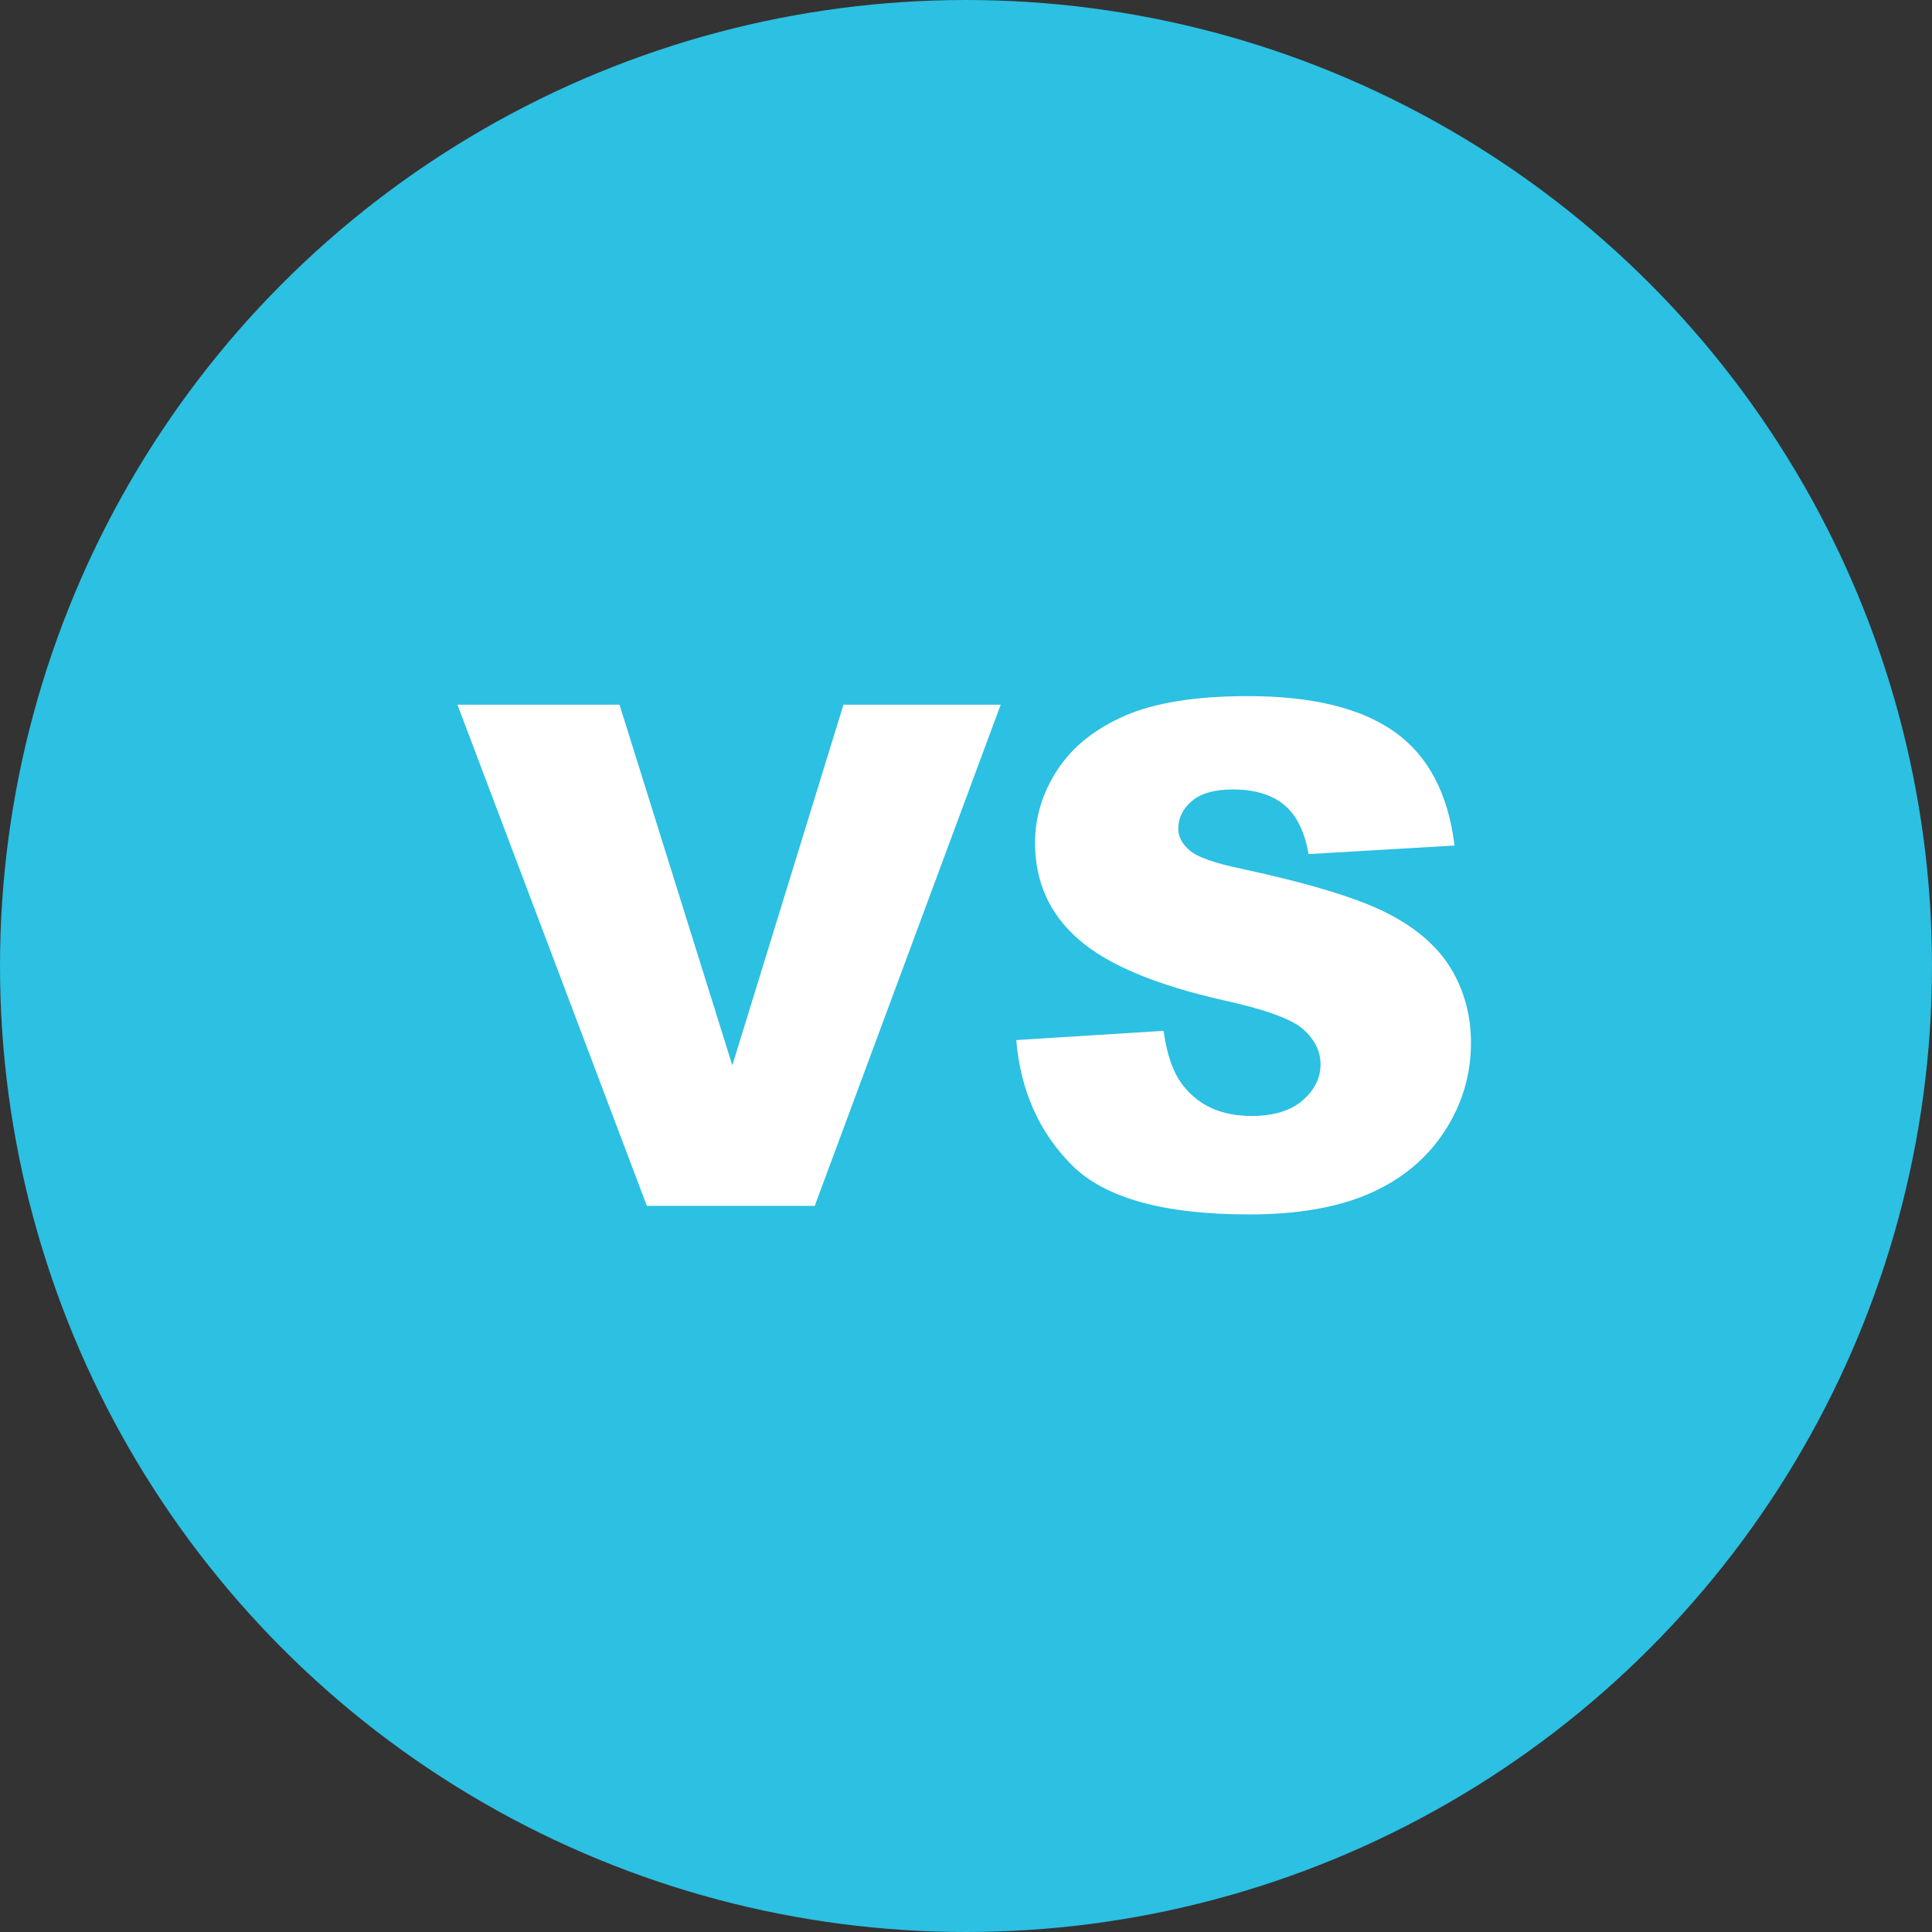
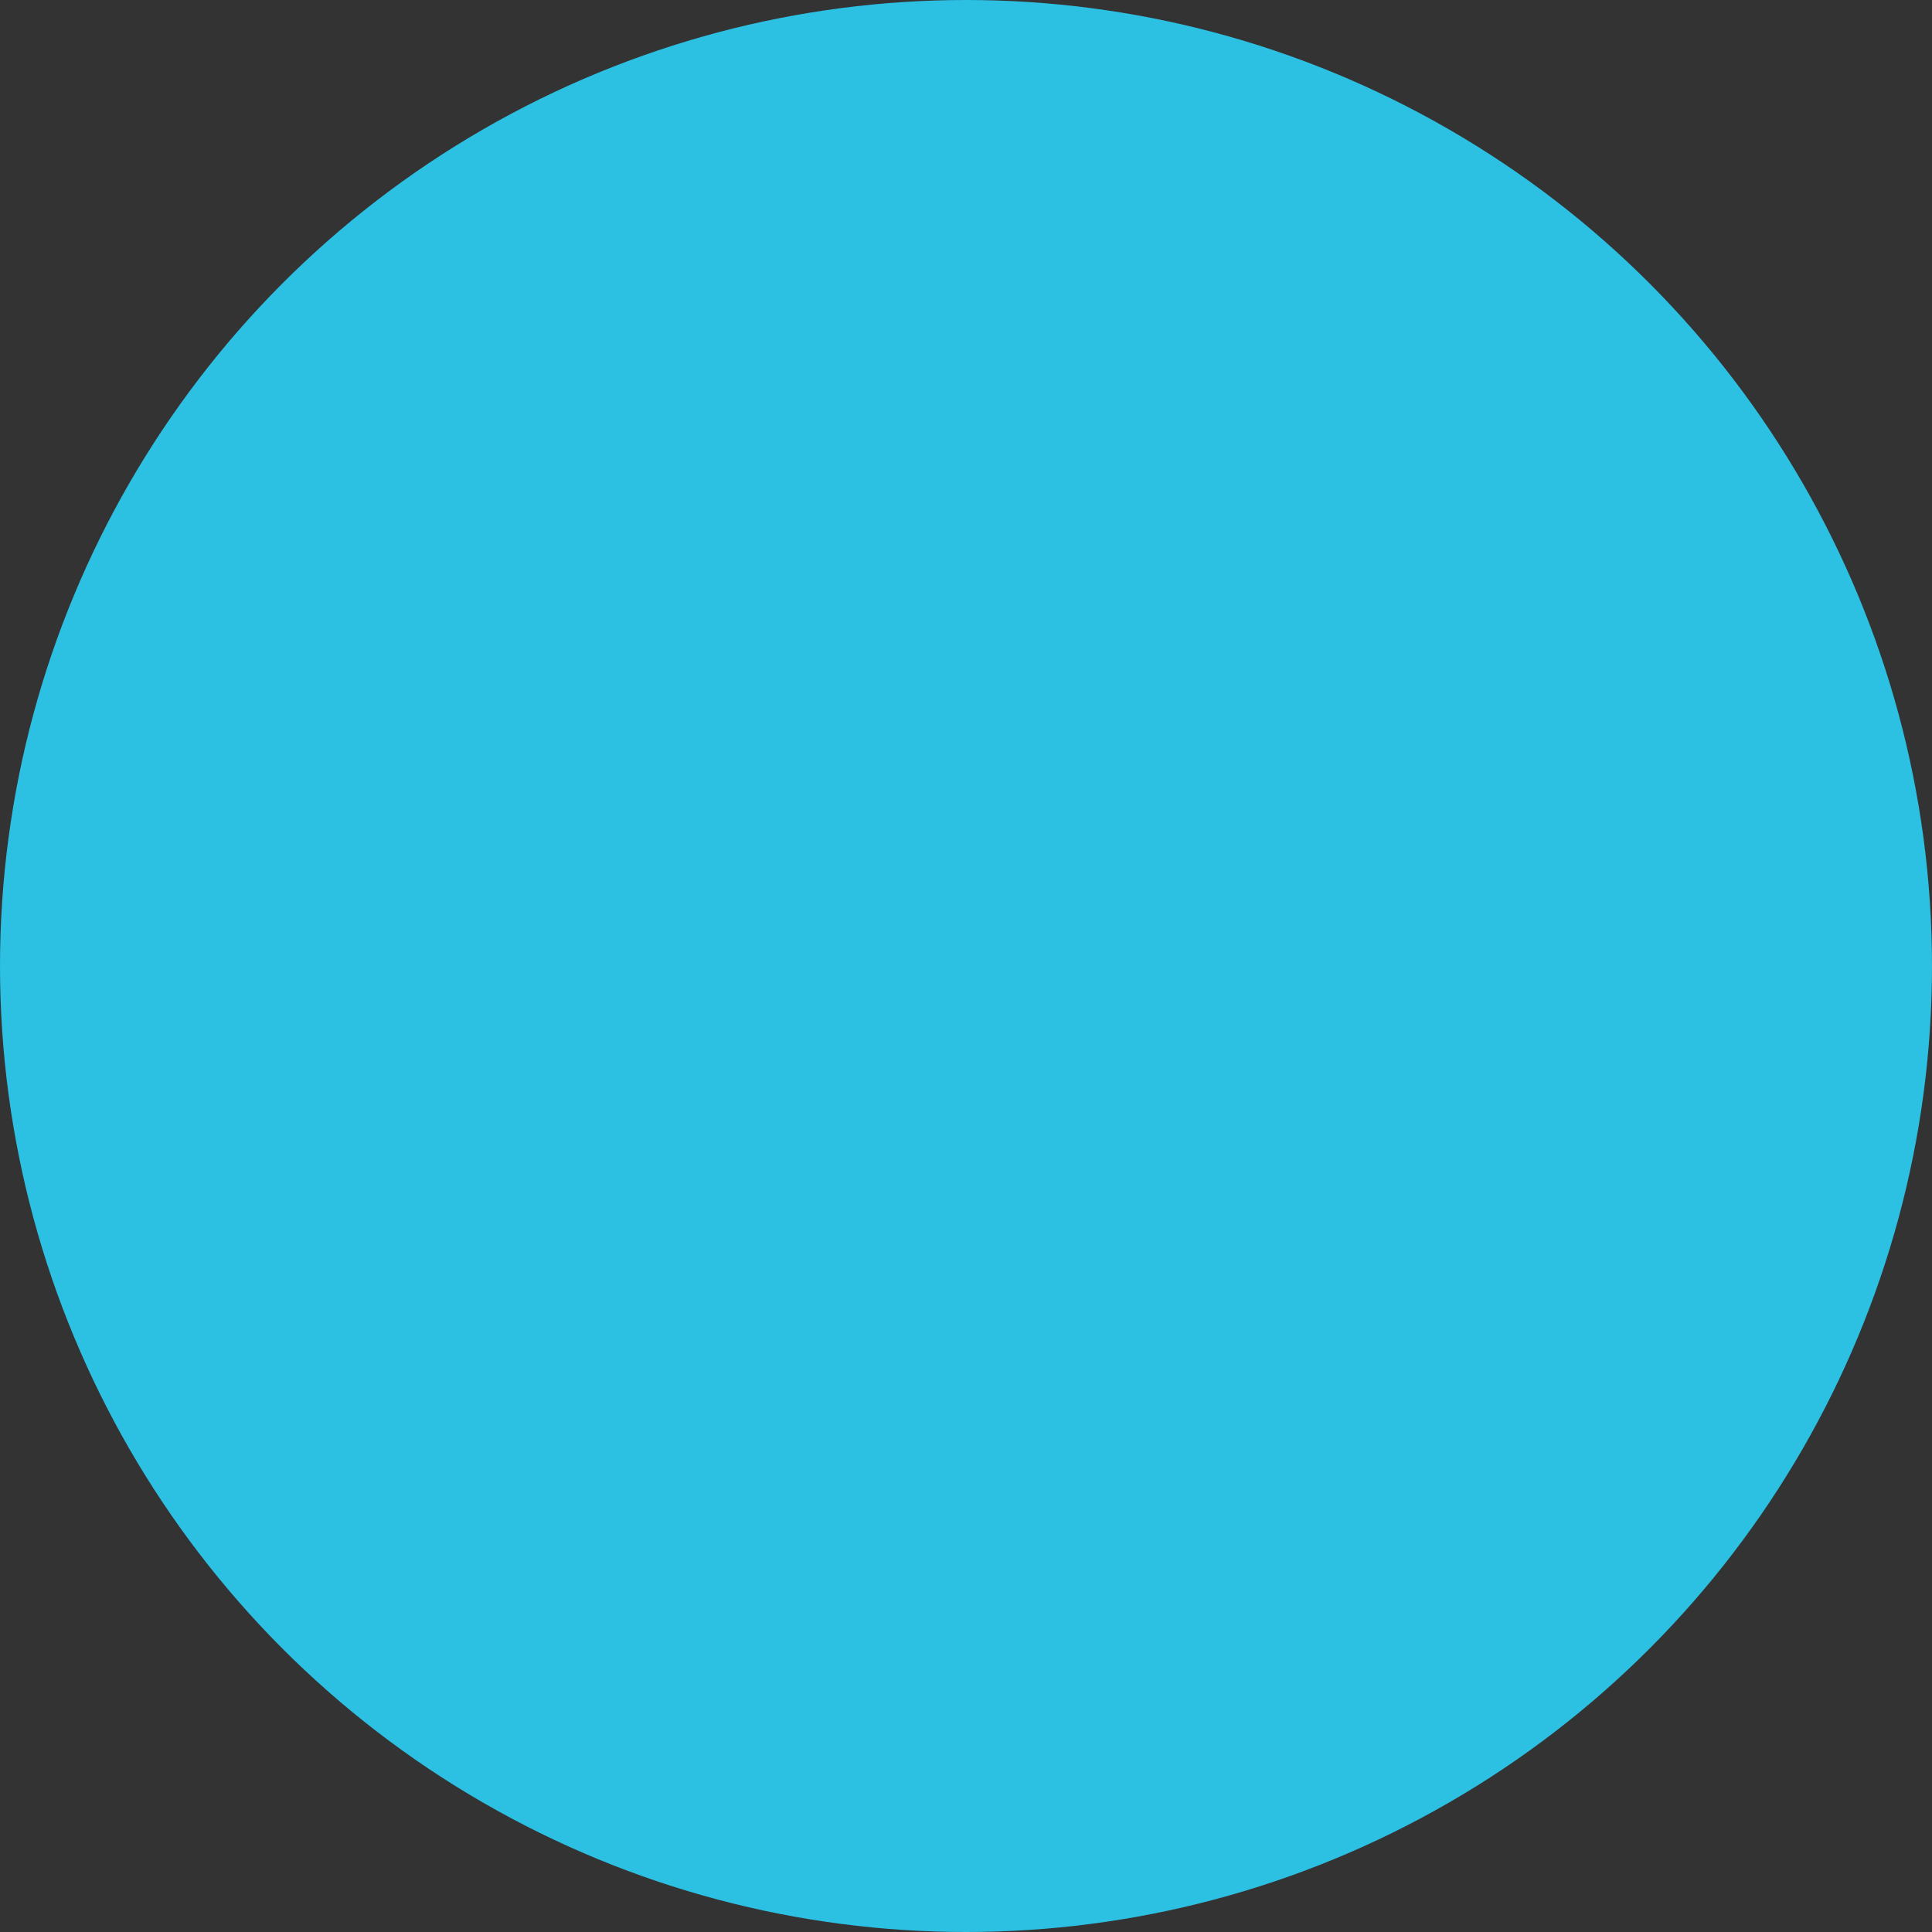
<svg xmlns="http://www.w3.org/2000/svg" width="149px" height="149px" viewBox="0 0 149 149">
  <rect x="0" y="0" width="149" height="149" fill="#333333" stroke="none" />
  <title>Group 3</title>
  <g id="Page-1" stroke="none" stroke-width="1" fill="none" fill-rule="evenodd">
    <g id="Artboard" transform="translate(-1296, -7)">
      <g id="Group-3" transform="translate(1296, 7)">
        <circle id="Oval" fill="#2CC0E2" cx="74.5" cy="74.5" r="74.5" />
        <g id="VS" transform="translate(35.28, 53.687)" fill="#FFFFFF" fill-rule="nonzero">
-           <polygon id="Path" points="-2.27373675e-13 0.659 12.498 0.659 21.199 28.477 29.769 0.659 41.897 0.659 27.554 39.313 14.607 39.313" />
-           <path d="M43.095,26.525 L54.459,25.813 C54.706,27.659 55.206,29.065 55.962,30.032 C57.193,31.597 58.951,32.379 61.236,32.379 C62.941,32.379 64.255,31.979 65.178,31.179 C66.101,30.379 66.562,29.452 66.562,28.397 C66.562,27.396 66.123,26.499 65.244,25.708 C64.365,24.917 62.326,24.17 59.126,23.467 C53.888,22.289 50.153,20.725 47.92,18.773 C45.67,16.822 44.545,14.335 44.545,11.312 C44.545,9.325 45.121,7.449 46.272,5.682 C47.424,3.916 49.155,2.527 51.467,1.516 C53.778,0.505 56.947,0 60.972,0 C65.912,0 69.678,0.918 72.27,2.755 C74.863,4.592 76.406,7.515 76.898,11.522 L65.639,12.182 C65.34,10.441 64.712,9.176 63.754,8.385 C62.796,7.594 61.473,7.198 59.786,7.198 C58.397,7.198 57.351,7.493 56.648,8.082 C55.945,8.67 55.593,9.387 55.593,10.23 C55.593,10.846 55.883,11.399 56.463,11.892 C57.026,12.401 58.362,12.876 60.471,13.315 C65.692,14.44 69.432,15.579 71.69,16.73 C73.949,17.881 75.593,19.31 76.621,21.015 C77.649,22.72 78.164,24.627 78.164,26.736 C78.164,29.215 77.478,31.5 76.107,33.592 C74.736,35.684 72.82,37.27 70.359,38.351 C67.898,39.432 64.795,39.973 61.051,39.973 C54.477,39.973 49.924,38.707 47.393,36.176 C44.862,33.645 43.429,30.428 43.095,26.525 Z" id="Path" />
-         </g>
+           </g>
      </g>
    </g>
  </g>
</svg>